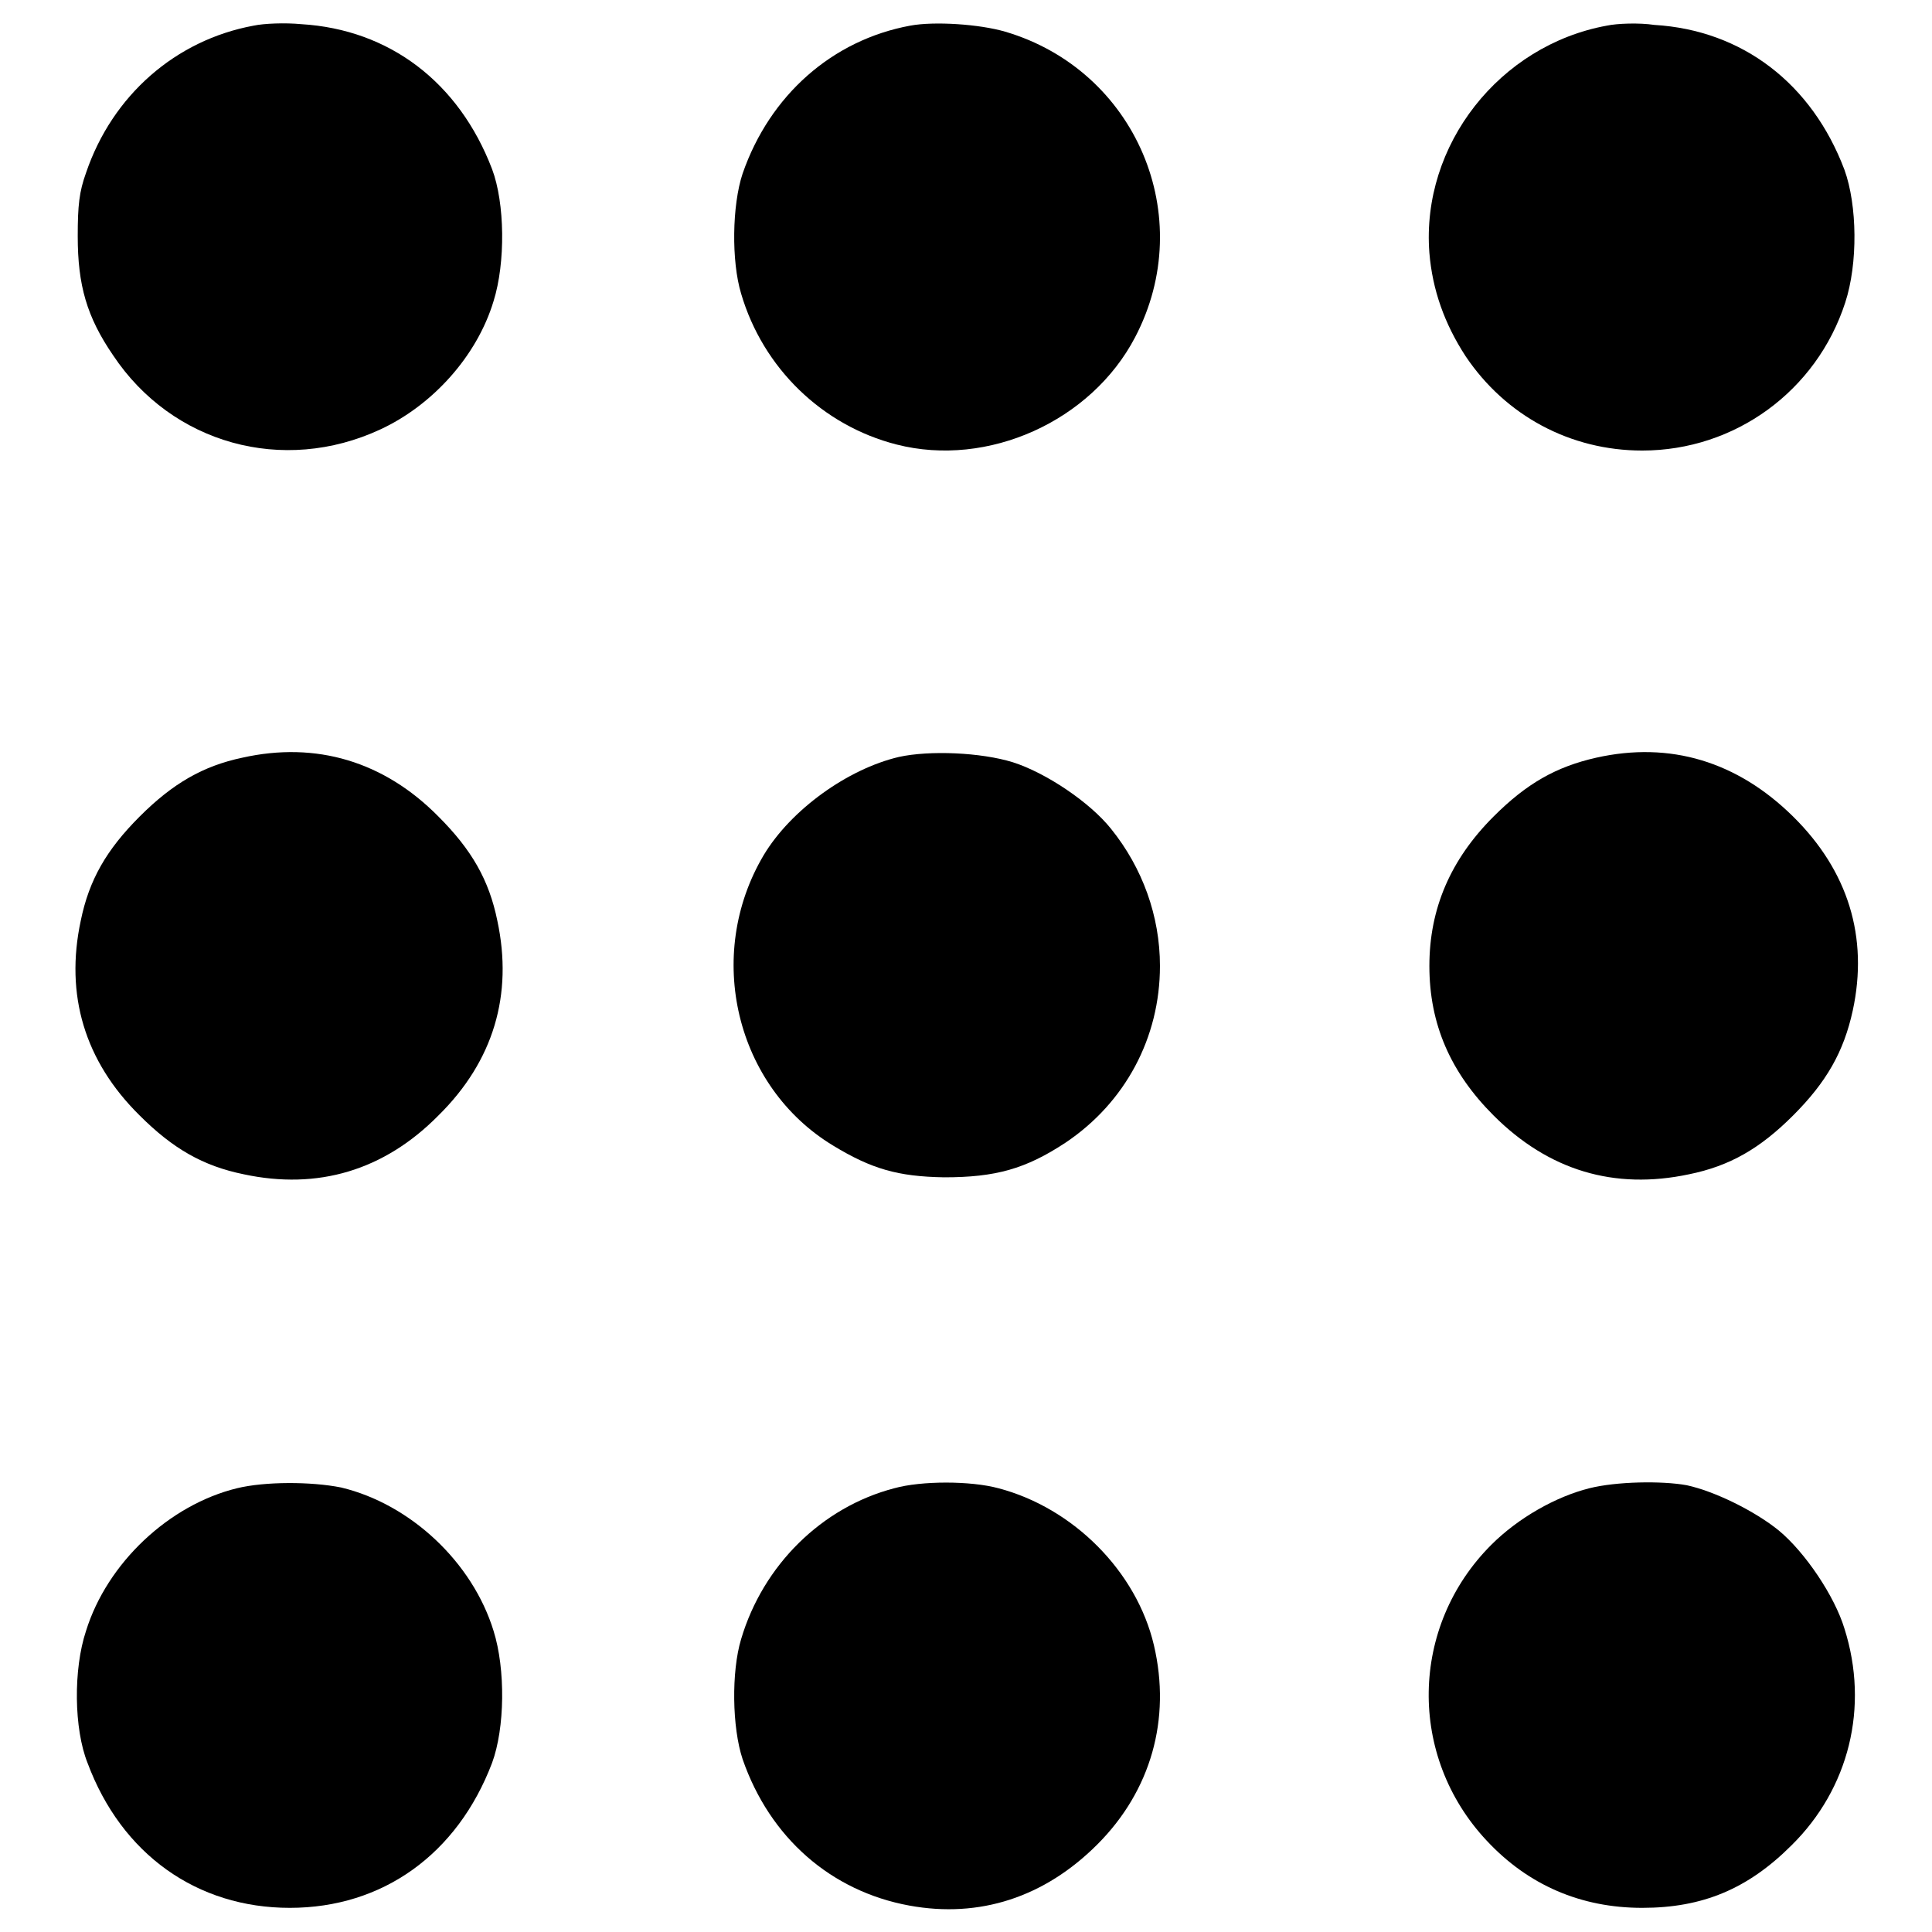
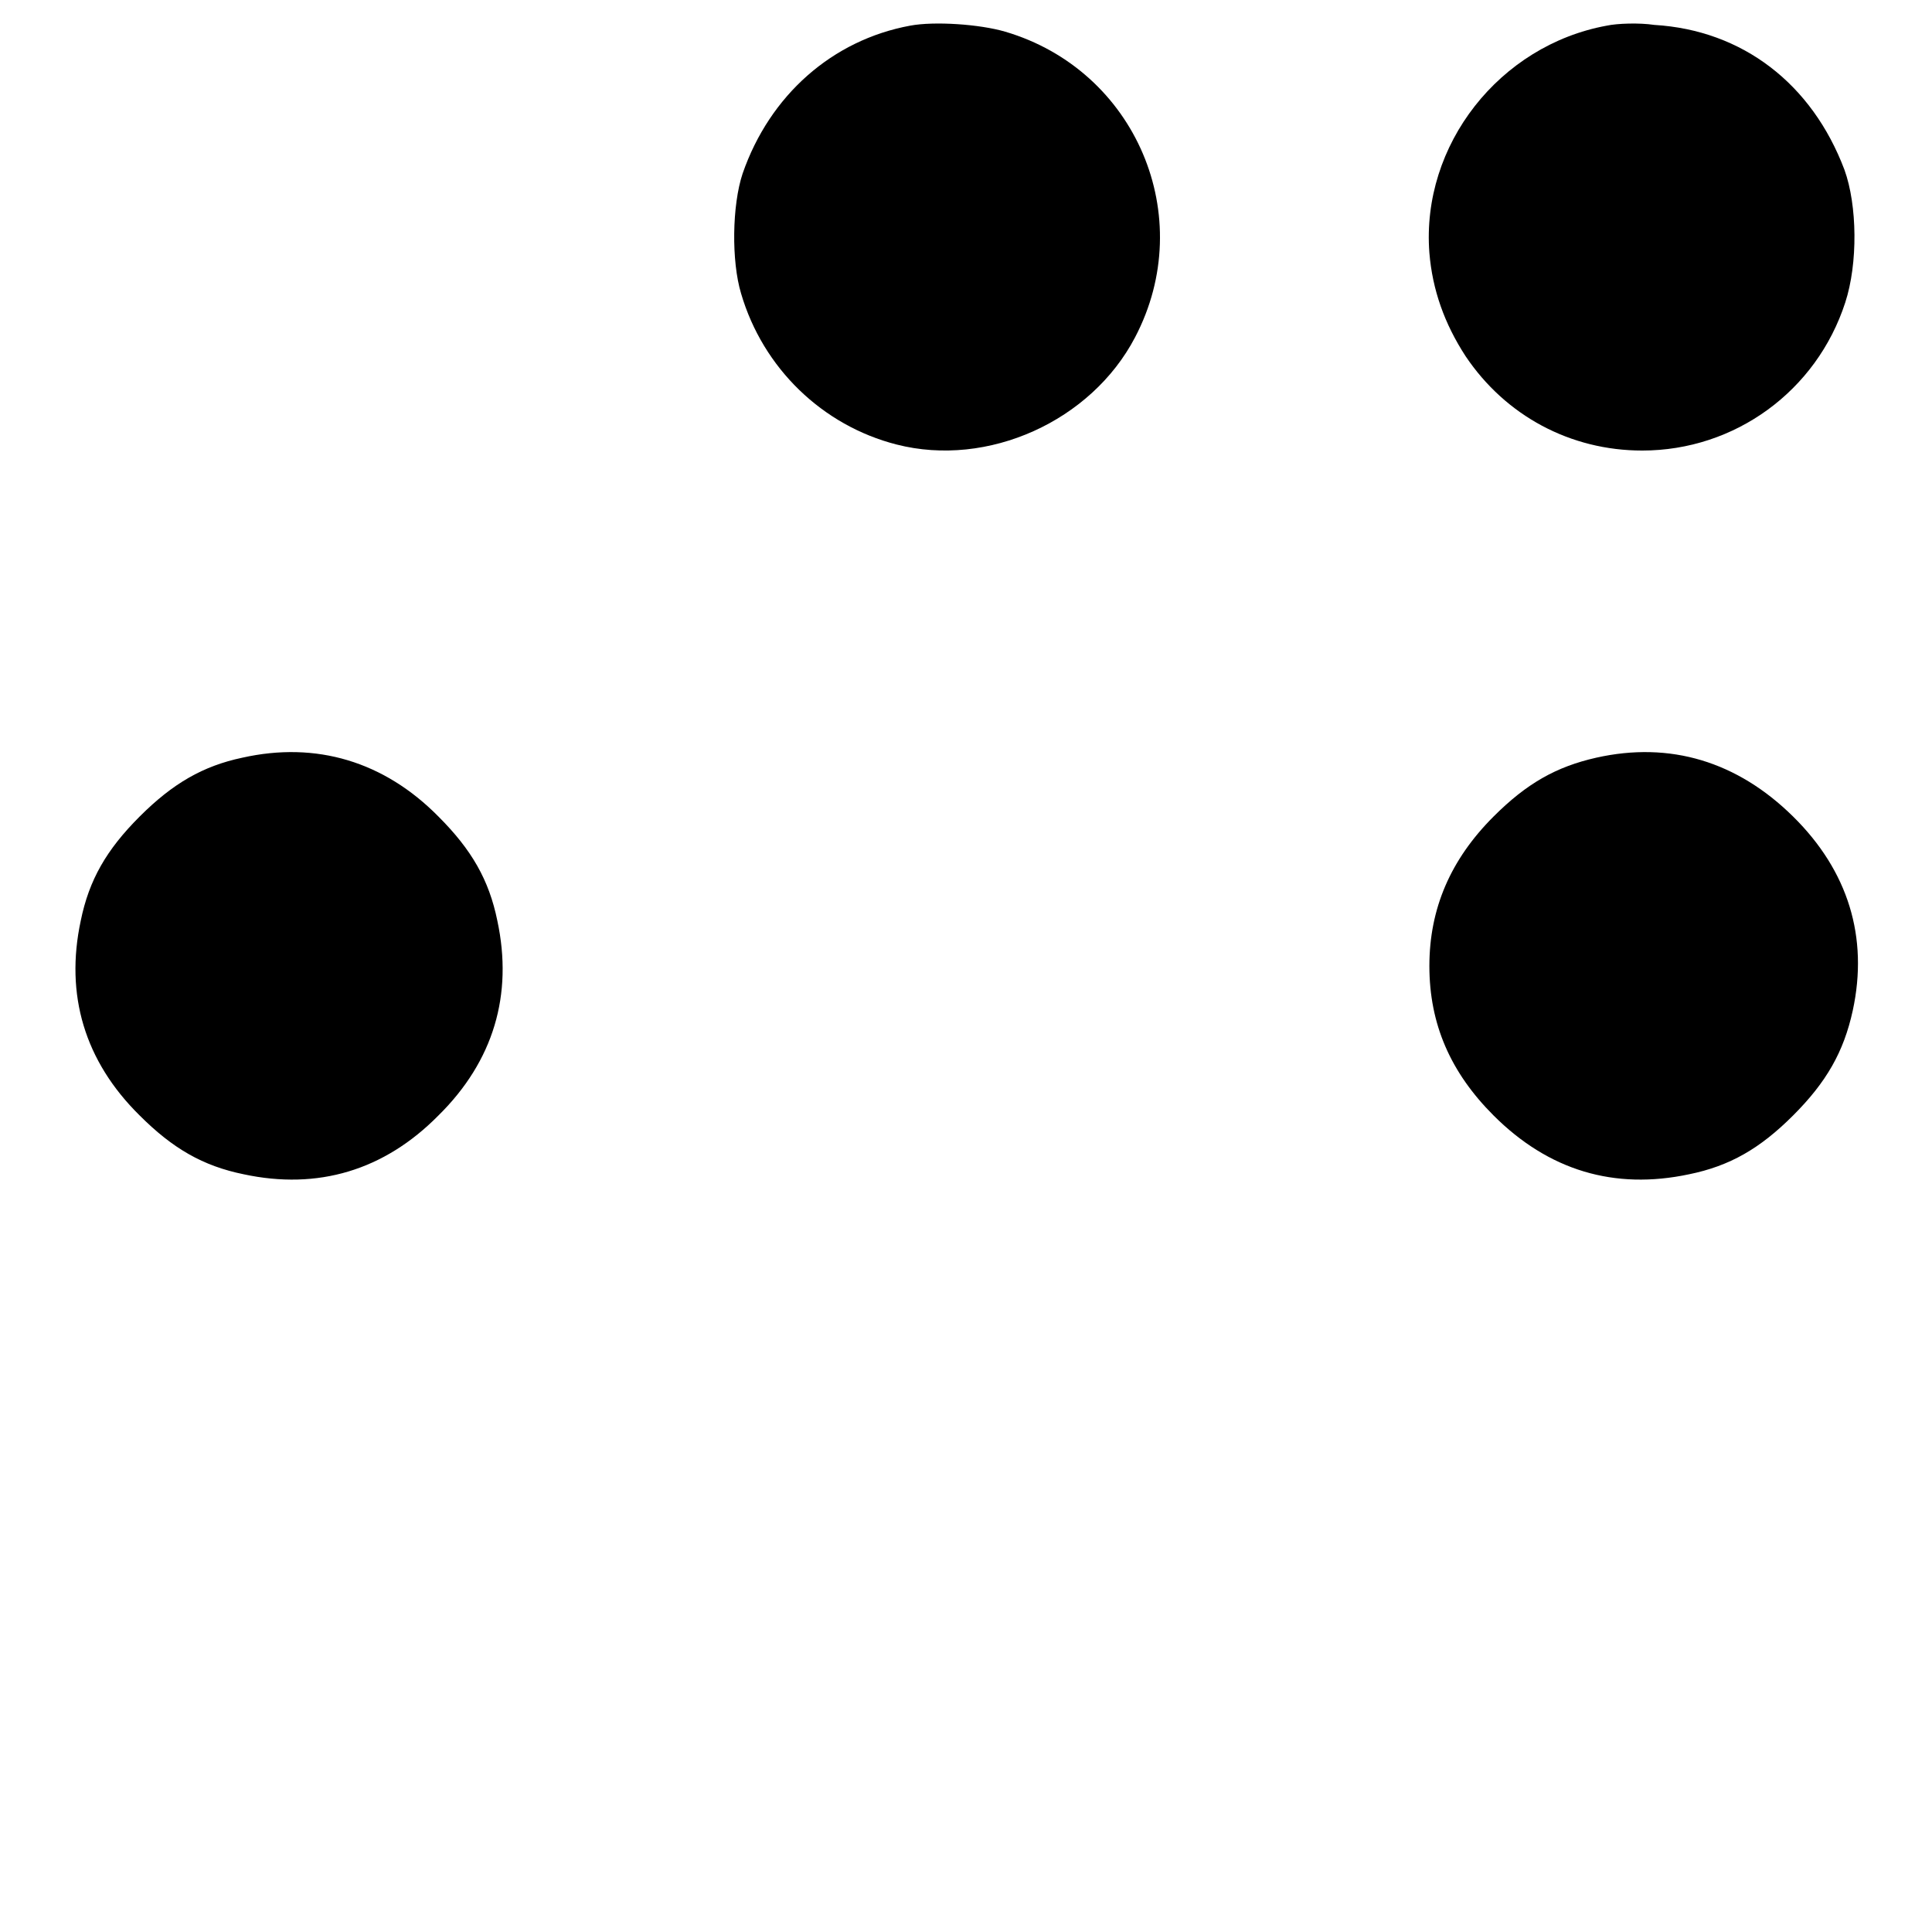
<svg xmlns="http://www.w3.org/2000/svg" version="1.1" x="0px" y="0px" viewBox="0 0 256 256" enable-background="new 0 0 256 256" xml:space="preserve">
  <g>
    <g>
      <g>
-         <path fill="#000000" d="M33.6,3.4c-10.3,1.9-18.7,9.2-22.2,19.5c-0.9,2.5-1.1,4.3-1.1,8.4c0,6.5,1.2,10.7,4.7,15.8c7.8,11.7,22.5,15.8,35.4,9.8c6.9-3.2,12.8-9.7,15-17c1.6-5.1,1.5-13-0.2-17.5C60.8,10.9,51.6,3.9,39.9,3.2C37.8,3,35,3.1,33.6,3.4z" />
        <path fill="#000000" d="M120.6,3.4c-10.3,1.9-18.6,9.2-22.2,19.6c-1.4,4.2-1.5,11.6-0.2,15.9c2.9,9.9,10.8,17.5,20.6,20c12.1,3.1,25.8-3.1,31.6-14.2c8.4-16,0.1-35.4-17.2-40.5C129.8,3.2,123.8,2.8,120.6,3.4z" />
        <path fill="#000000" d="M212.9,3.4c-14.2,2.6-24.6,15.8-23.5,30.1c0.4,4.9,2,9.4,4.8,13.7c5.3,7.9,13.9,12.5,23.4,12.5c12.3,0,23.1-7.9,26.9-19.6c1.7-5.2,1.6-12.9-0.1-17.6c-4.3-11.4-13.5-18.5-25.2-19.2C217.2,3,214.3,3.1,212.9,3.4z" />
        <path fill="#000000" d="M32.1,100.4c-5.2,1.1-9.2,3.4-13.6,7.8c-4.4,4.4-6.7,8.4-7.8,13.8c-2.1,9.8,0.5,18.6,7.8,25.8c4.4,4.4,8.4,6.7,13.8,7.8c9.8,2.1,18.6-0.5,25.8-7.8c7.3-7.2,9.9-16,7.8-25.8c-1.1-5.4-3.4-9.4-7.8-13.8C50.9,100.9,41.9,98.2,32.1,100.4z" />
-         <path fill="#000000" d="M119.1,100.3c-6.8,1.6-14.3,7-17.9,13c-7.9,13.3-3.7,30.7,9.2,38.5c5.1,3.1,8.6,4.1,14.7,4.2c6.8,0,10.8-1.1,16.1-4.6c7.9-5.3,12.5-13.9,12.5-23.4c0-6.6-2.3-13-6.5-18.2c-2.8-3.5-8.6-7.4-13-8.8C130,99.7,123.2,99.4,119.1,100.3z" />
        <path fill="#000000" d="M211.5,100.4c-5.3,1.2-9.2,3.4-13.6,7.8c-5.7,5.7-8.5,12.2-8.5,19.8c0,7.7,2.8,14.1,8.5,19.8c7.3,7.3,16,9.9,25.9,7.8c5.4-1.1,9.4-3.4,13.8-7.8c4.4-4.4,6.7-8.4,7.9-13.9c2.1-9.7-0.6-18.5-7.9-25.7C230.2,100.9,221.3,98.2,211.5,100.4z" />
-         <path fill="#000000" d="M31.4,197.2c-9,2.2-17.2,9.9-20,18.9c-1.7,5.1-1.6,13,0.2,17.5c4.5,12.1,14.5,19.2,26.8,19.2c12.3,0,22.2-7.1,26.8-19.2c1.7-4.6,1.8-12.4,0.2-17.5c-2.8-9.1-11-16.8-20.2-19C41.2,196.3,35.1,196.3,31.4,197.2z" />
-         <path fill="#000000" d="M118.5,197.2c-9.6,2.5-17.4,10.2-20.3,20c-1.3,4.3-1.2,11.7,0.2,15.9c3.6,10.4,11.7,17.5,22.1,19.4c9.3,1.7,17.9-1.1,24.9-8.1c7.1-7.1,9.8-16.6,7.5-26.4c-2.3-9.8-10.7-18.2-20.6-20.8C128.6,196.2,122.1,196.2,118.5,197.2z" />
-         <path fill="#000000" d="M210.6,197.2c-4.4,1.1-9.4,3.9-13,7.5c-10.8,10.8-11.1,28-0.6,39.2c5.5,5.9,12.5,8.9,20.6,8.9c8,0,14-2.5,19.8-8.3c7.6-7.5,10.3-18.3,7-28.7c-1.3-4.3-5.2-10.1-8.7-13c-3.2-2.6-8.5-5.2-12.2-6C220.2,196.2,214.2,196.3,210.6,197.2z" />
      </g>
    </g>
  </g>
</svg>